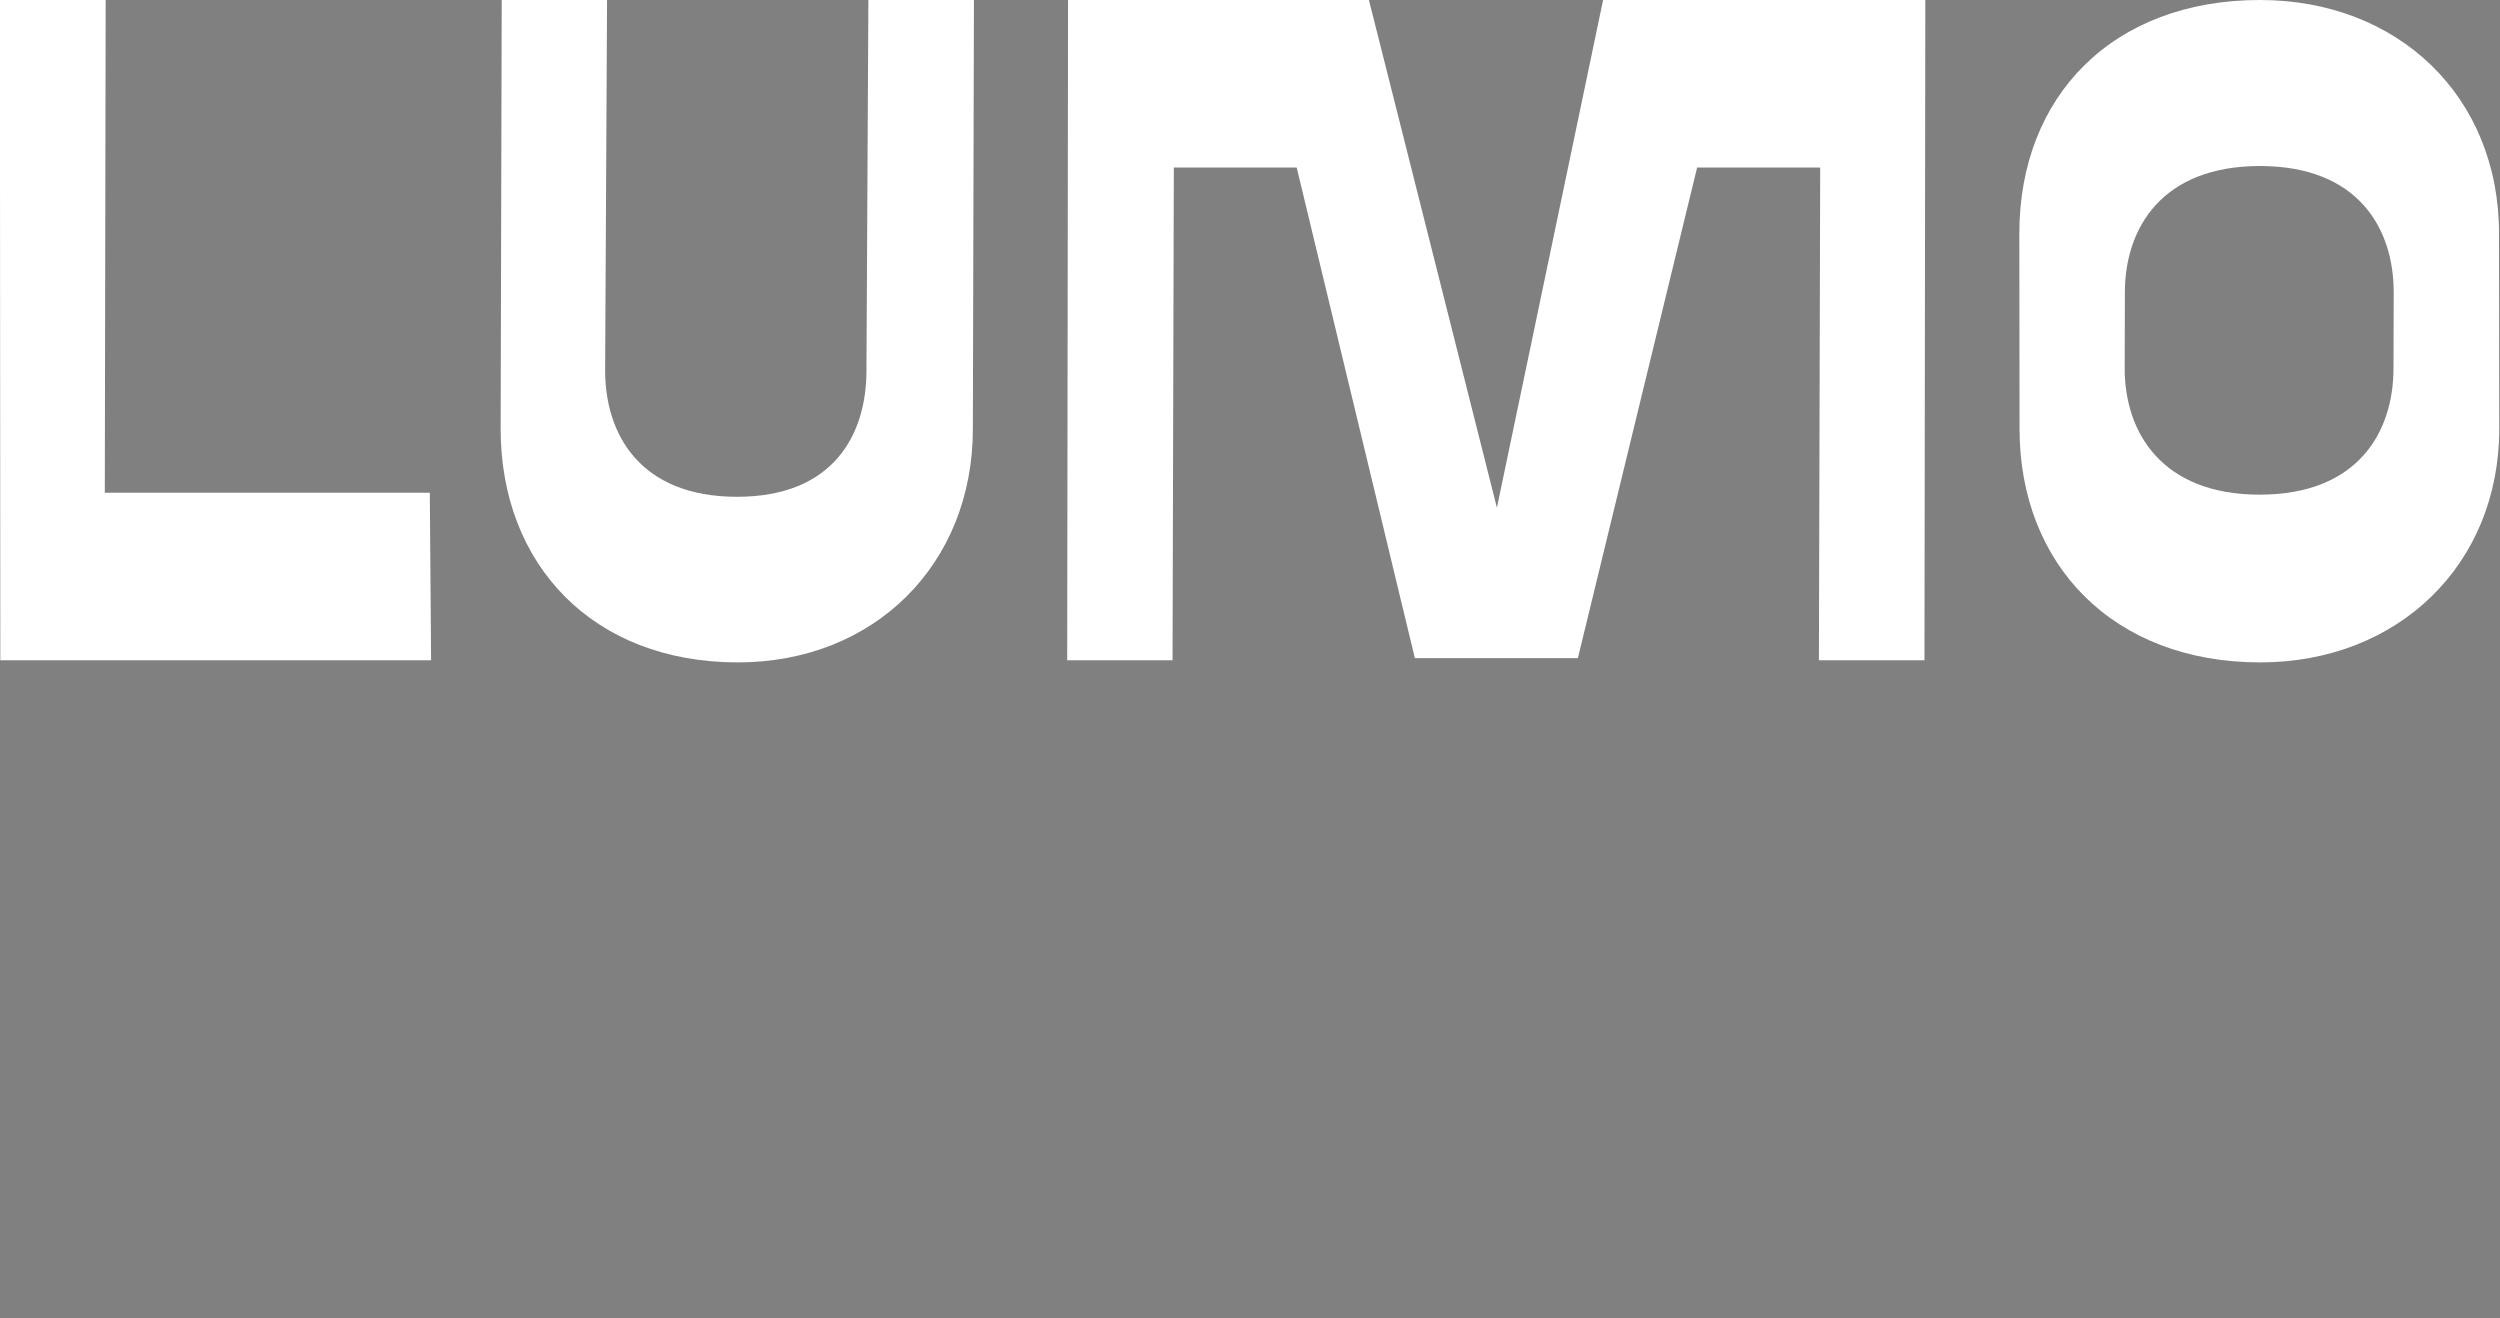
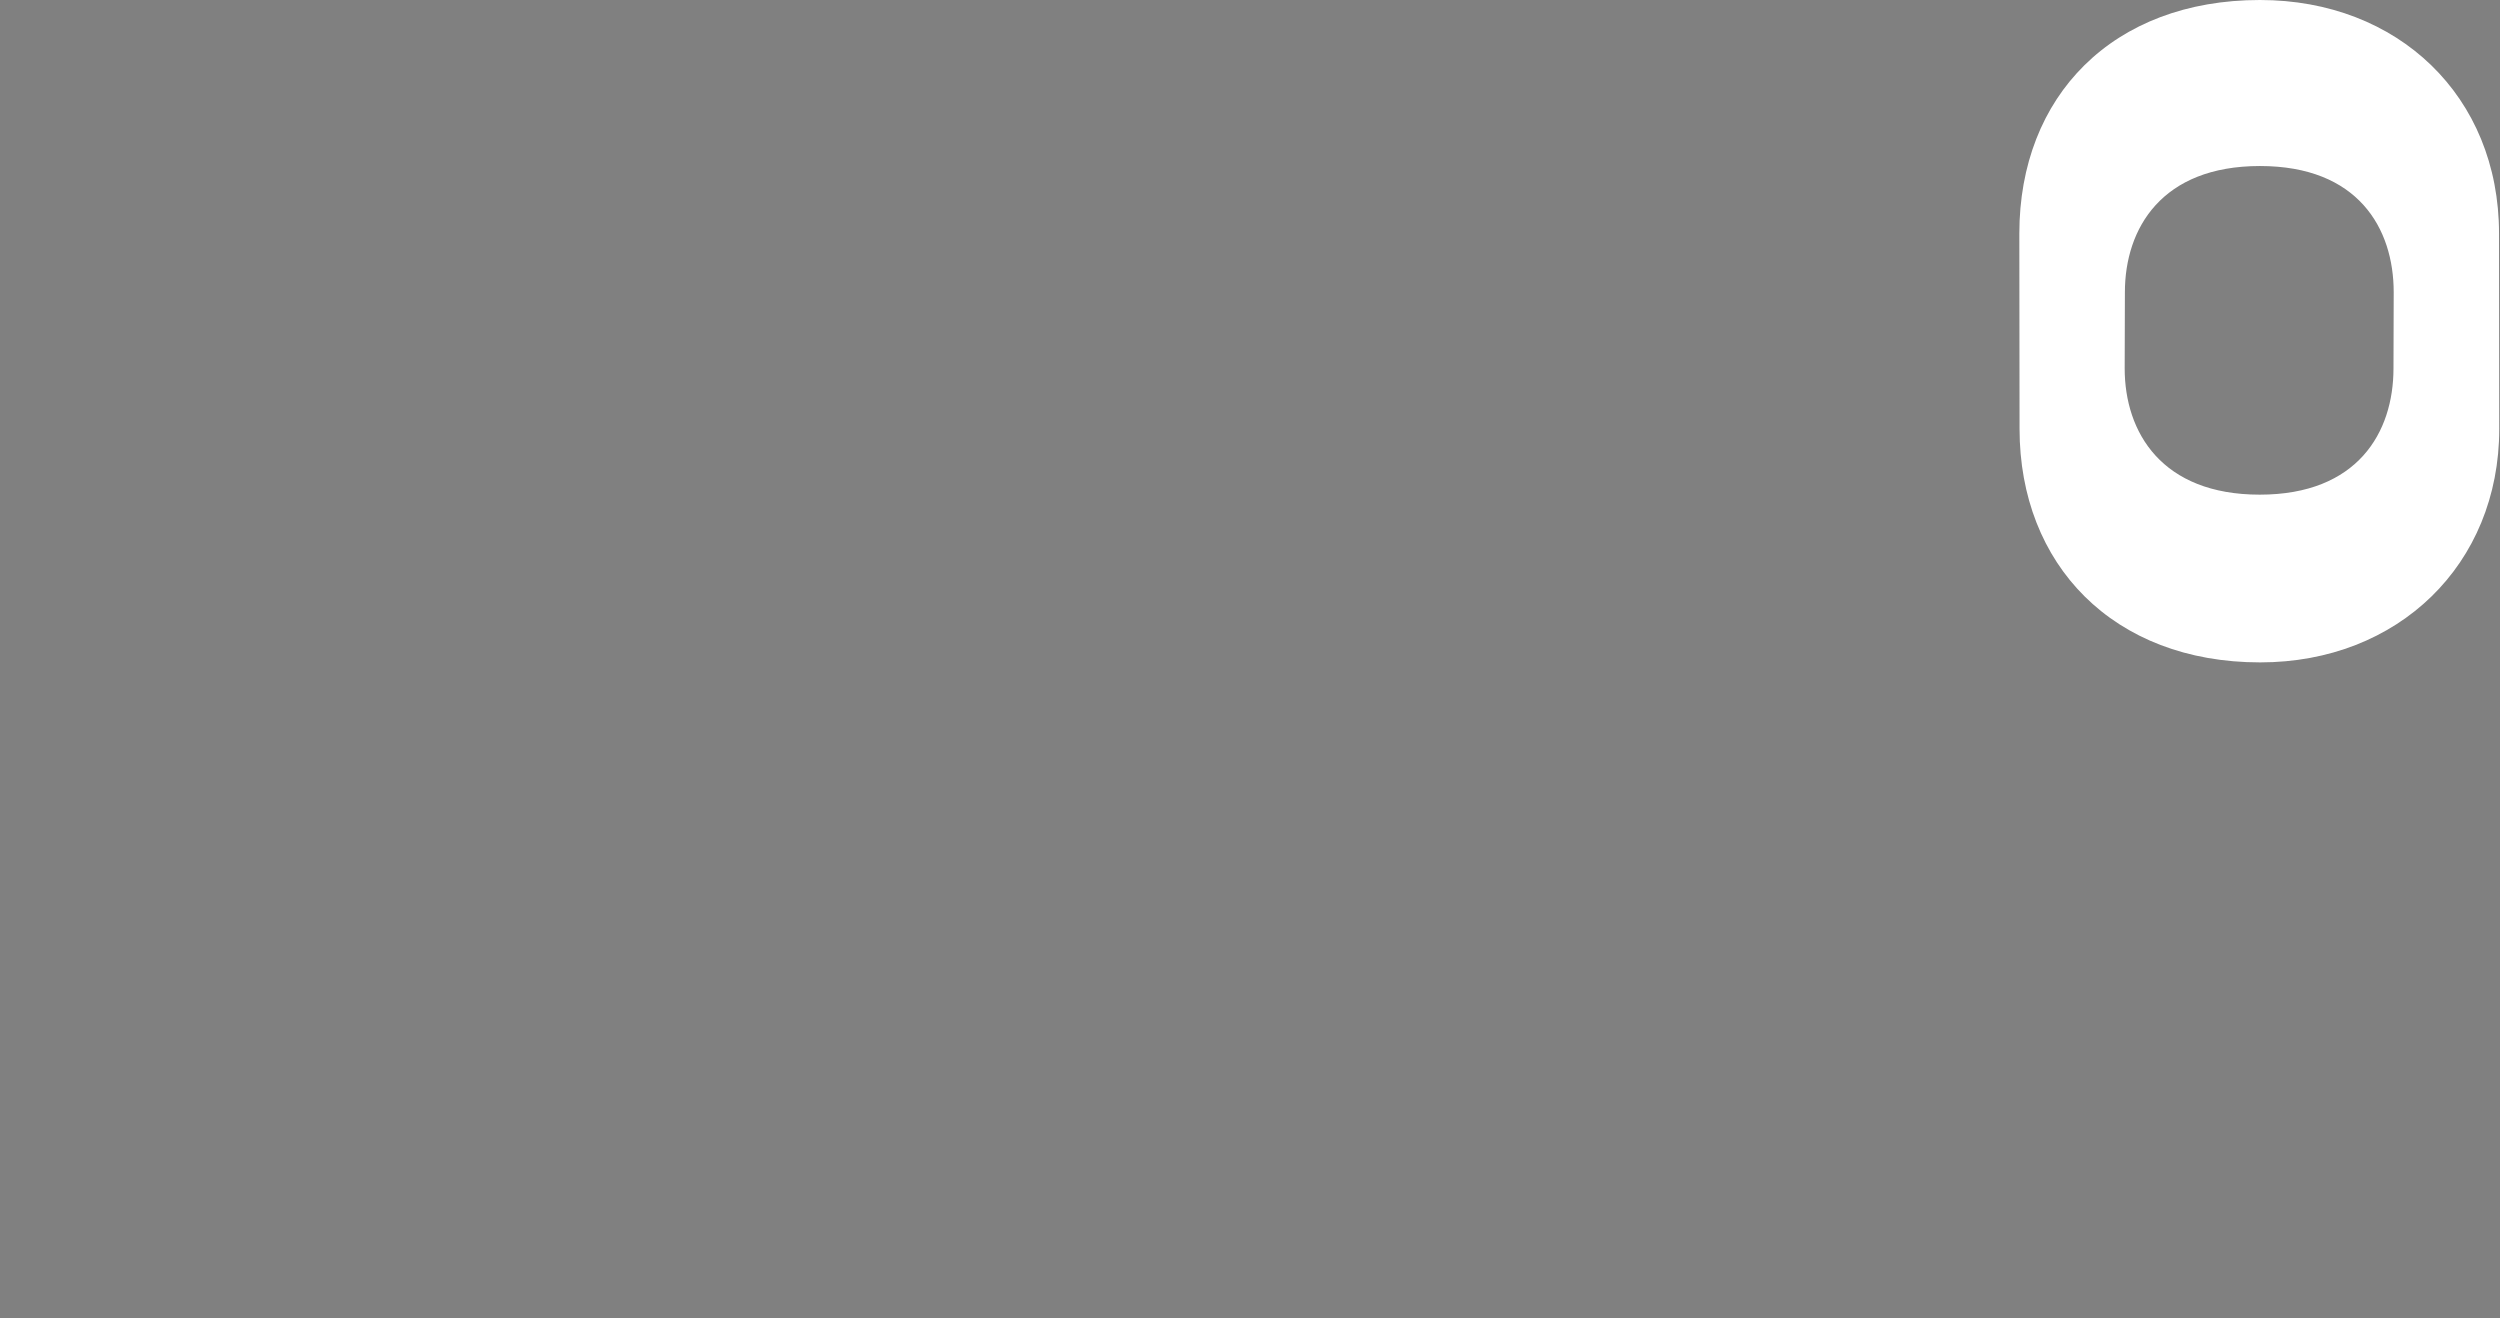
<svg xmlns="http://www.w3.org/2000/svg" xmlns:xlink="http://www.w3.org/1999/xlink" version="1.1" id="Laag_1" x="0px" y="0px" viewBox="0 0 1170 617" style="enable-background:new 0 0 1170 617;" xml:space="preserve">
  <rect x="0" y="0" width="1170" height="617" fill="#808080" stroke="none" />
  <style type="text/css">
	.st0{clip-path:url(#SVGID_00000072994319754025025040000000128630674557761932_);}
	.st1{fill:#FFFFFF;}
	.st2{fill:#343E62;}
	.st3{fill-opacity:0;stroke:#FFFFFF;stroke-width:2;}
</style>
  <g>
    <defs>
      <rect id="SVGID_1_" y="0" width="1170" height="617" />
    </defs>
    <clipPath id="SVGID_00000114074653085229122740000002873825790383557279_">
      <use xlink:href="#SVGID_1_" style="overflow:visible;" />
    </clipPath>
    <g style="clip-path:url(#SVGID_00000114074653085229122740000002873825790383557279_);">
      <g transform="matrix(1,0,0,1,0,0)">
        <g transform="matrix(1,0,0,1,100.75,308.5)">
-           <path class="st1" d="M-100.8-308.5l0.2,309H101l-0.6-78.4H-51.7l0.4-230.6H-100.8z" />
-         </g>
+           </g>
        <g transform="matrix(1,0,0,1,345.3,308.5)">
-           <path class="st1" d="M-111-107.8l0.5-200.7h49.3l-0.9,173.4c0,30,16.5,59.1,61.7,59.1s60.6-29.1,60.6-59.1l0.9-173.4h49.4      L110-107.8C110-44.3,63.8,1.5,0,1.5C-67.9,1.5-111-44.3-111-107.8z" />
-         </g>
+           </g>
        <g transform="matrix(1,0,0,1,700.45,308.5)">
-           <path class="st1" d="M-93.6-230.1h-57.5l-0.6,230.6H-201l0.4-309h140.8L0.1-70.9l49.7-237.6h150.8l-0.4,309h-49.4l0.6-230.6      H93.8L38-0.5h-76.3L-93.6-230.1z" />
-         </g>
+           </g>
        <g transform="matrix(1,0,0,1,1057.35,308.5)">
          <path class="st1" d="M-112.2-107.8l-0.1-91.4c0-64.4,43.8-109.3,112.6-109.3c64.6,0,111.9,45,111.9,109.3l0.1,91.4      C112.3-44.3,65,1.5,0.4,1.5C-68.4,1.5-112.2-44.3-112.2-107.8z M62.8-136.1l0.1-35.6c0-30-16.7-59.1-62.6-59.1      s-63.2,29.1-63.2,59.1l-0.1,35.6c0,30,17.4,59.1,63.2,59.1S62.8-106.1,62.8-136.1z" />
        </g>
        <g transform="matrix(1,0,0,1,0,0)">
          <path class="st2" d="M-1373,438.5" />
          <path class="st3" d="M-1373,438.5" />
        </g>
      </g>
    </g>
  </g>
</svg>